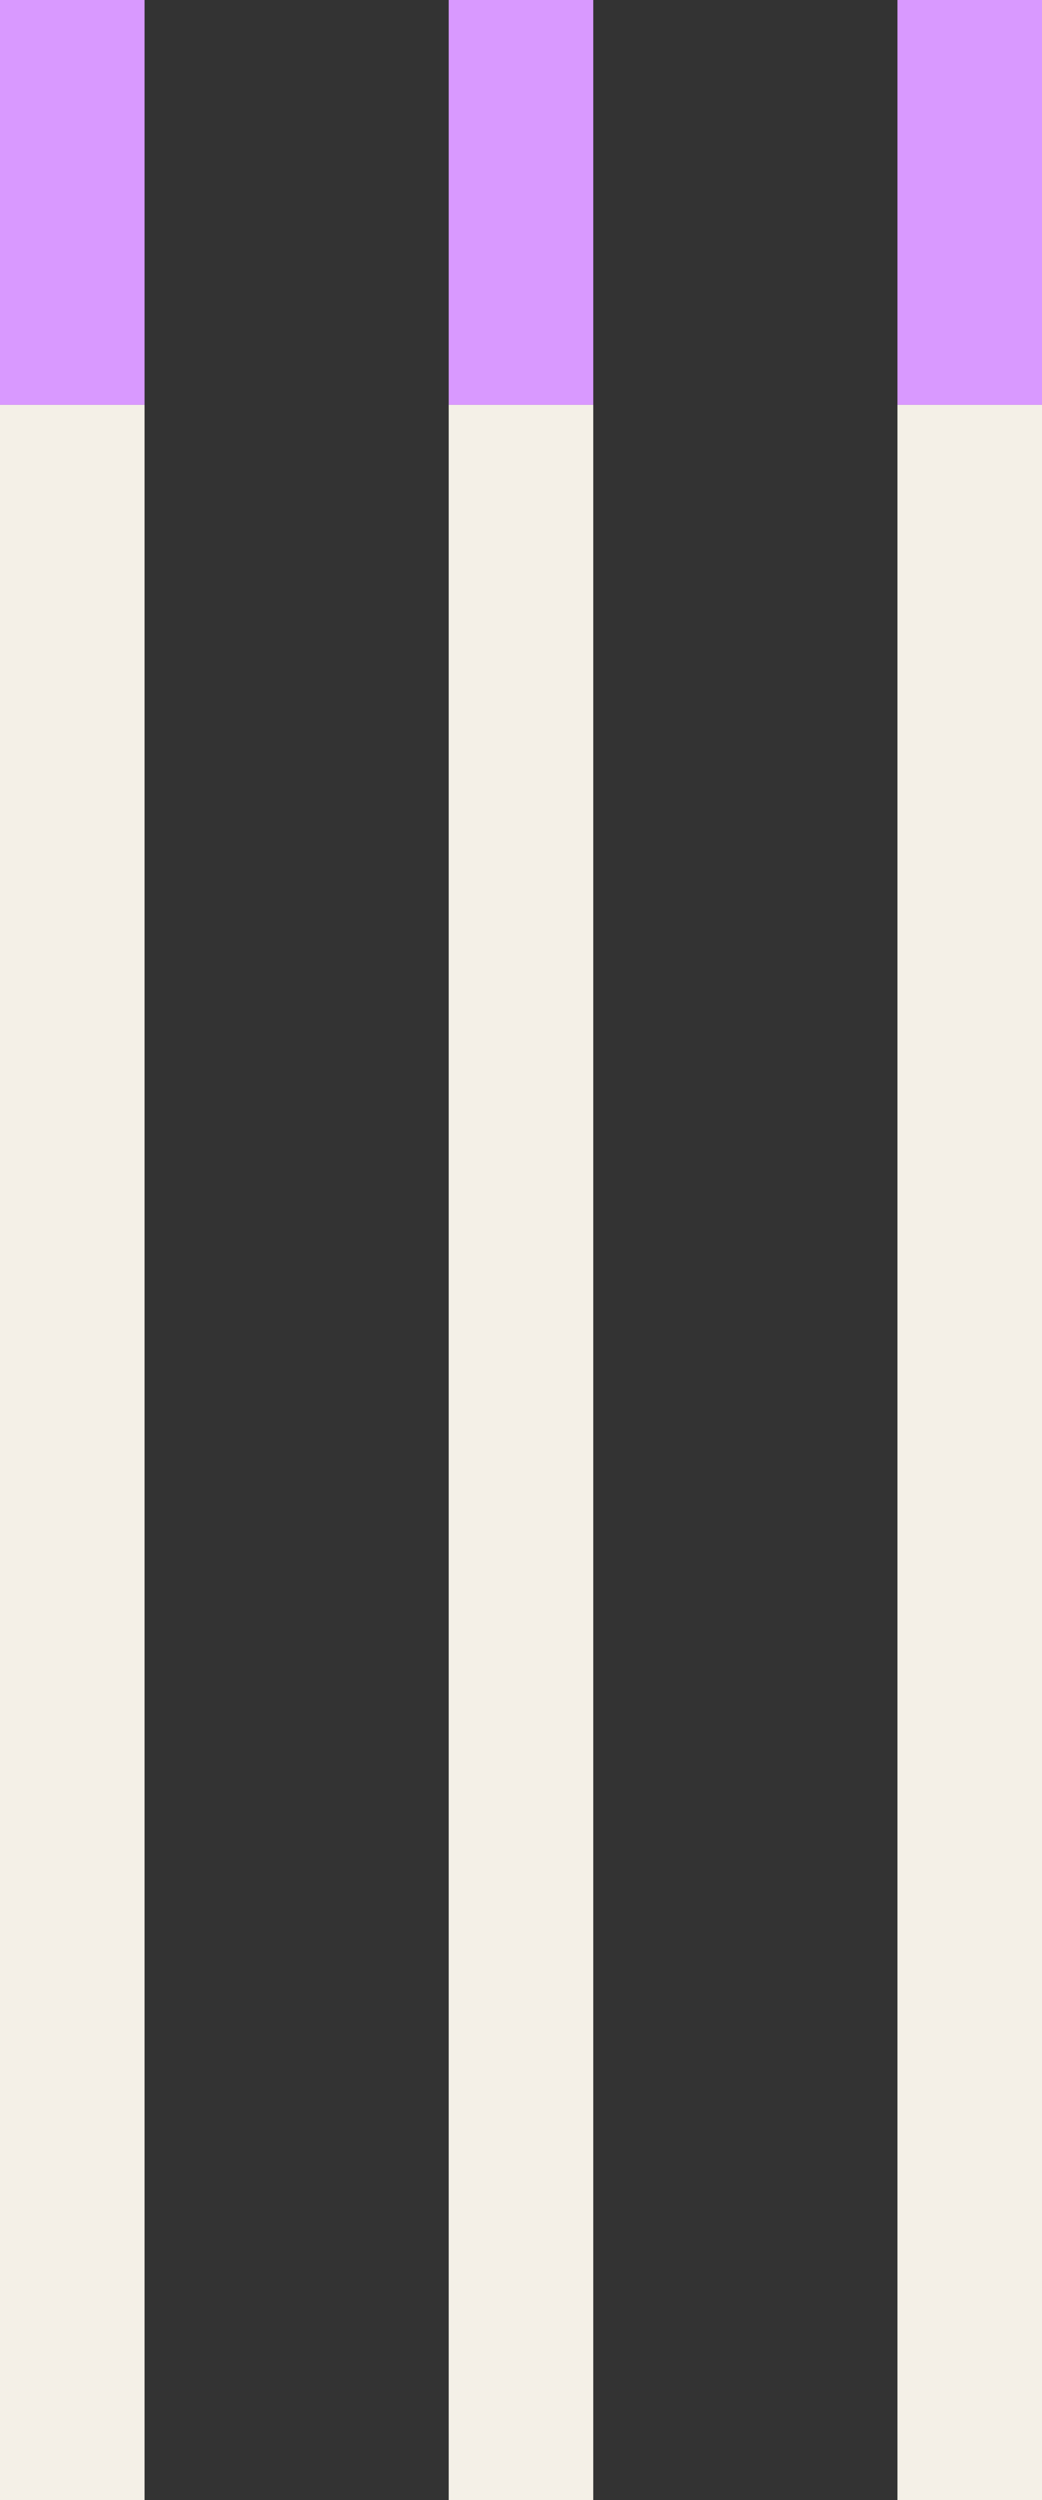
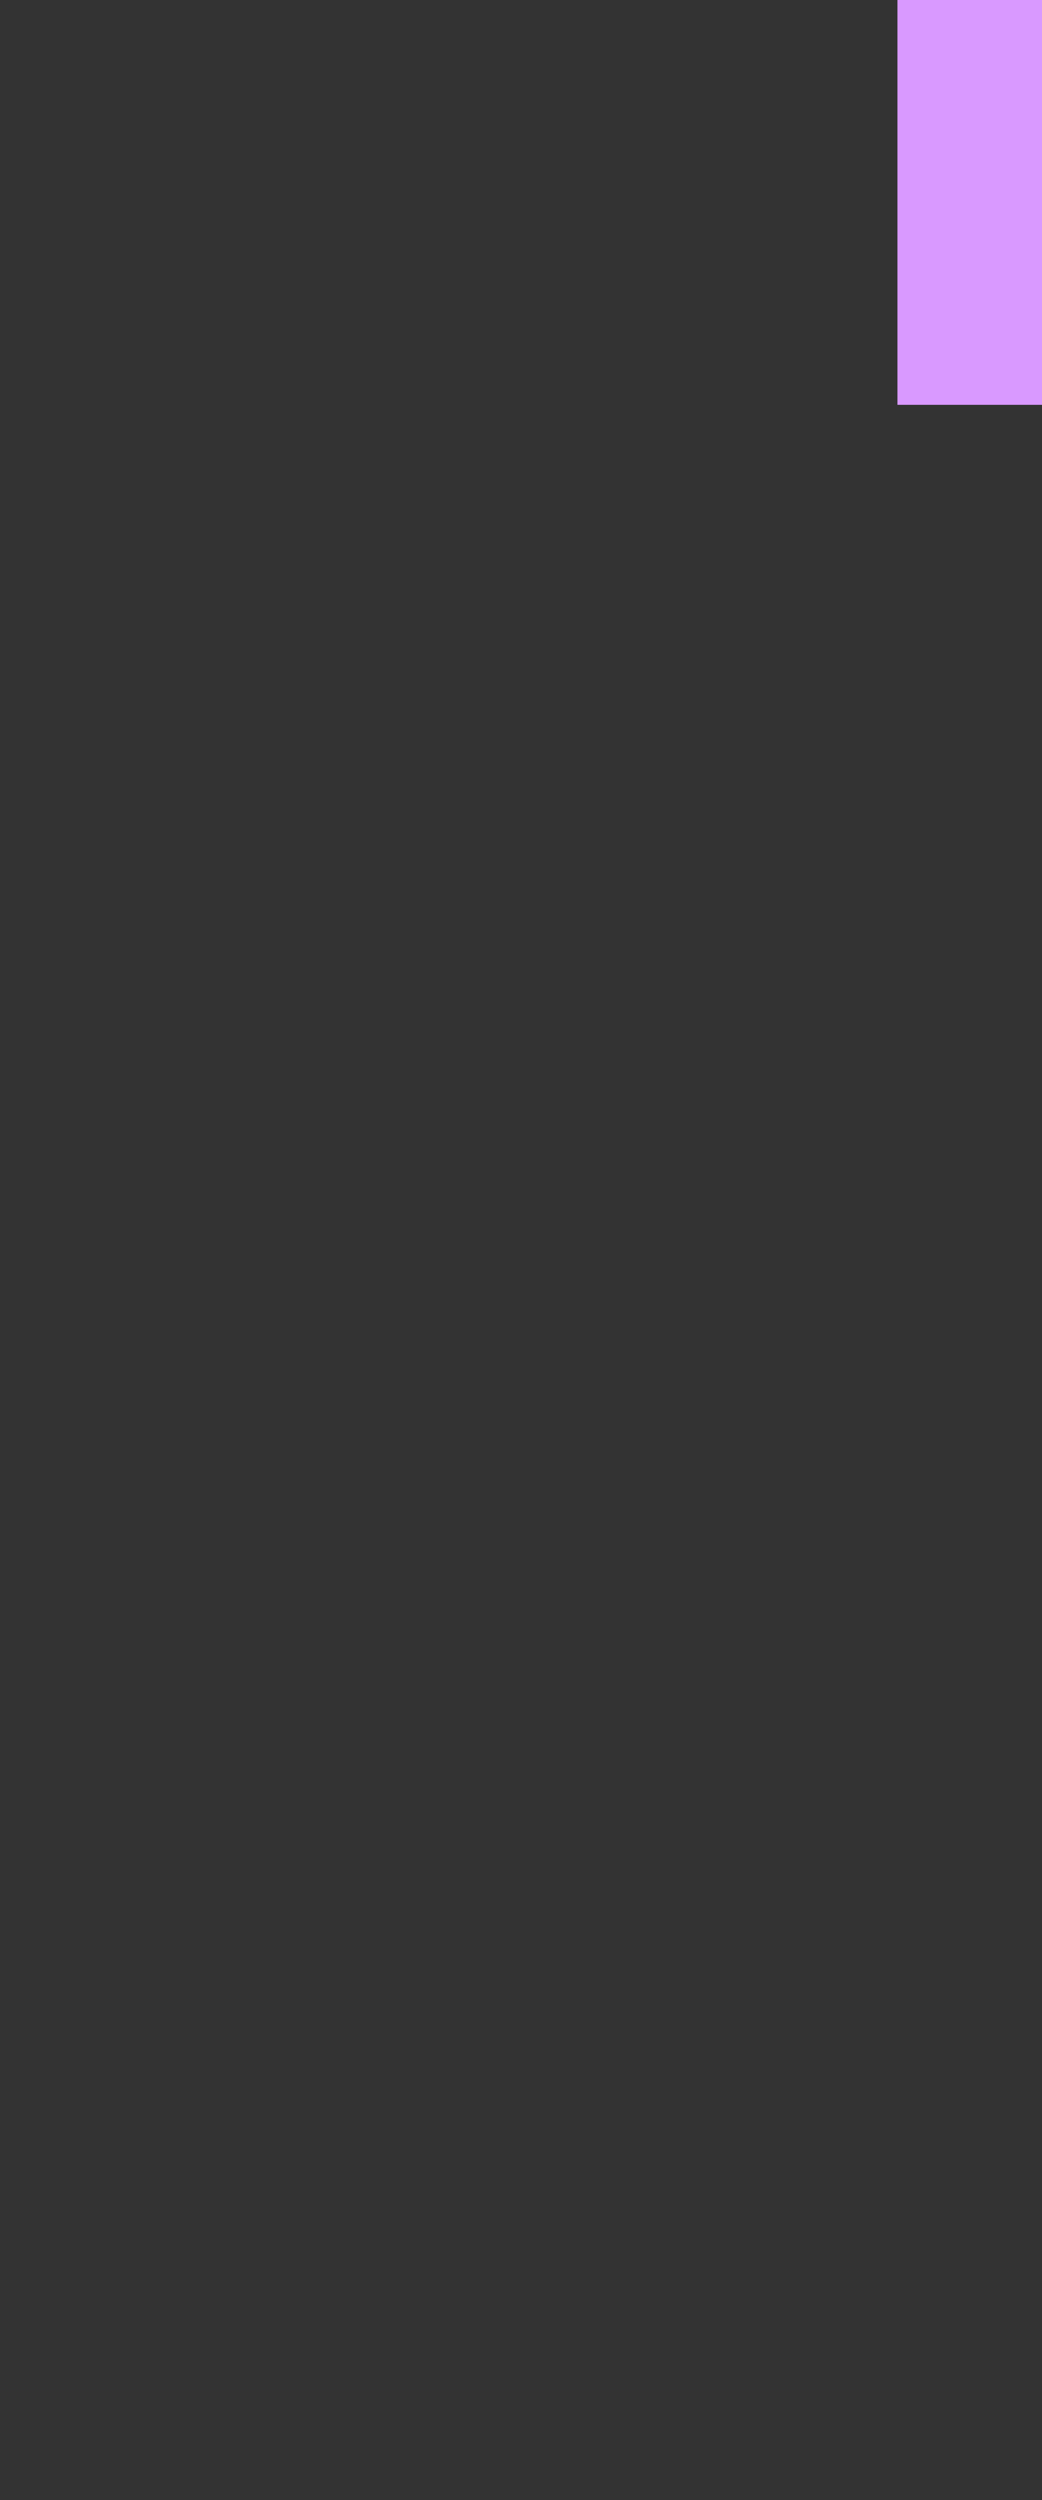
<svg xmlns="http://www.w3.org/2000/svg" width="29.634" height="71.078" viewBox="0 0 29.634 71.078">
  <rect x="0" y="0" width="29.634" height="71.078" fill="#333333" stroke="none" />
  <g id="Group_275" data-name="Group 275" transform="translate(-116.858 -7041.653)">
    <g id="Group_272" data-name="Group 272">
-       <rect id="Rectangle_6545" data-name="Rectangle 6545" width="4.111" height="59.569" transform="translate(116.858 7053.163)" fill="#f4f0e7" />
-       <rect id="Rectangle_6546" data-name="Rectangle 6546" width="4.111" height="59.569" transform="translate(129.619 7053.163)" fill="#f4f0e7" />
-       <rect id="Rectangle_6547" data-name="Rectangle 6547" width="4.111" height="59.569" transform="translate(142.381 7053.163)" fill="#f4f0e7" />
-     </g>
+       </g>
    <g id="Group_274" data-name="Group 274">
      <g id="Group_273" data-name="Group 273">
-         <rect id="Rectangle_6548" data-name="Rectangle 6548" width="4.111" height="11.509" transform="translate(116.858 7041.653)" fill="#d999ff" />
-         <rect id="Rectangle_6549" data-name="Rectangle 6549" width="4.111" height="11.509" transform="translate(129.619 7041.653)" fill="#d999ff" />
        <rect id="Rectangle_6550" data-name="Rectangle 6550" width="4.111" height="11.509" transform="translate(142.381 7041.653)" fill="#d999ff" />
      </g>
    </g>
  </g>
</svg>